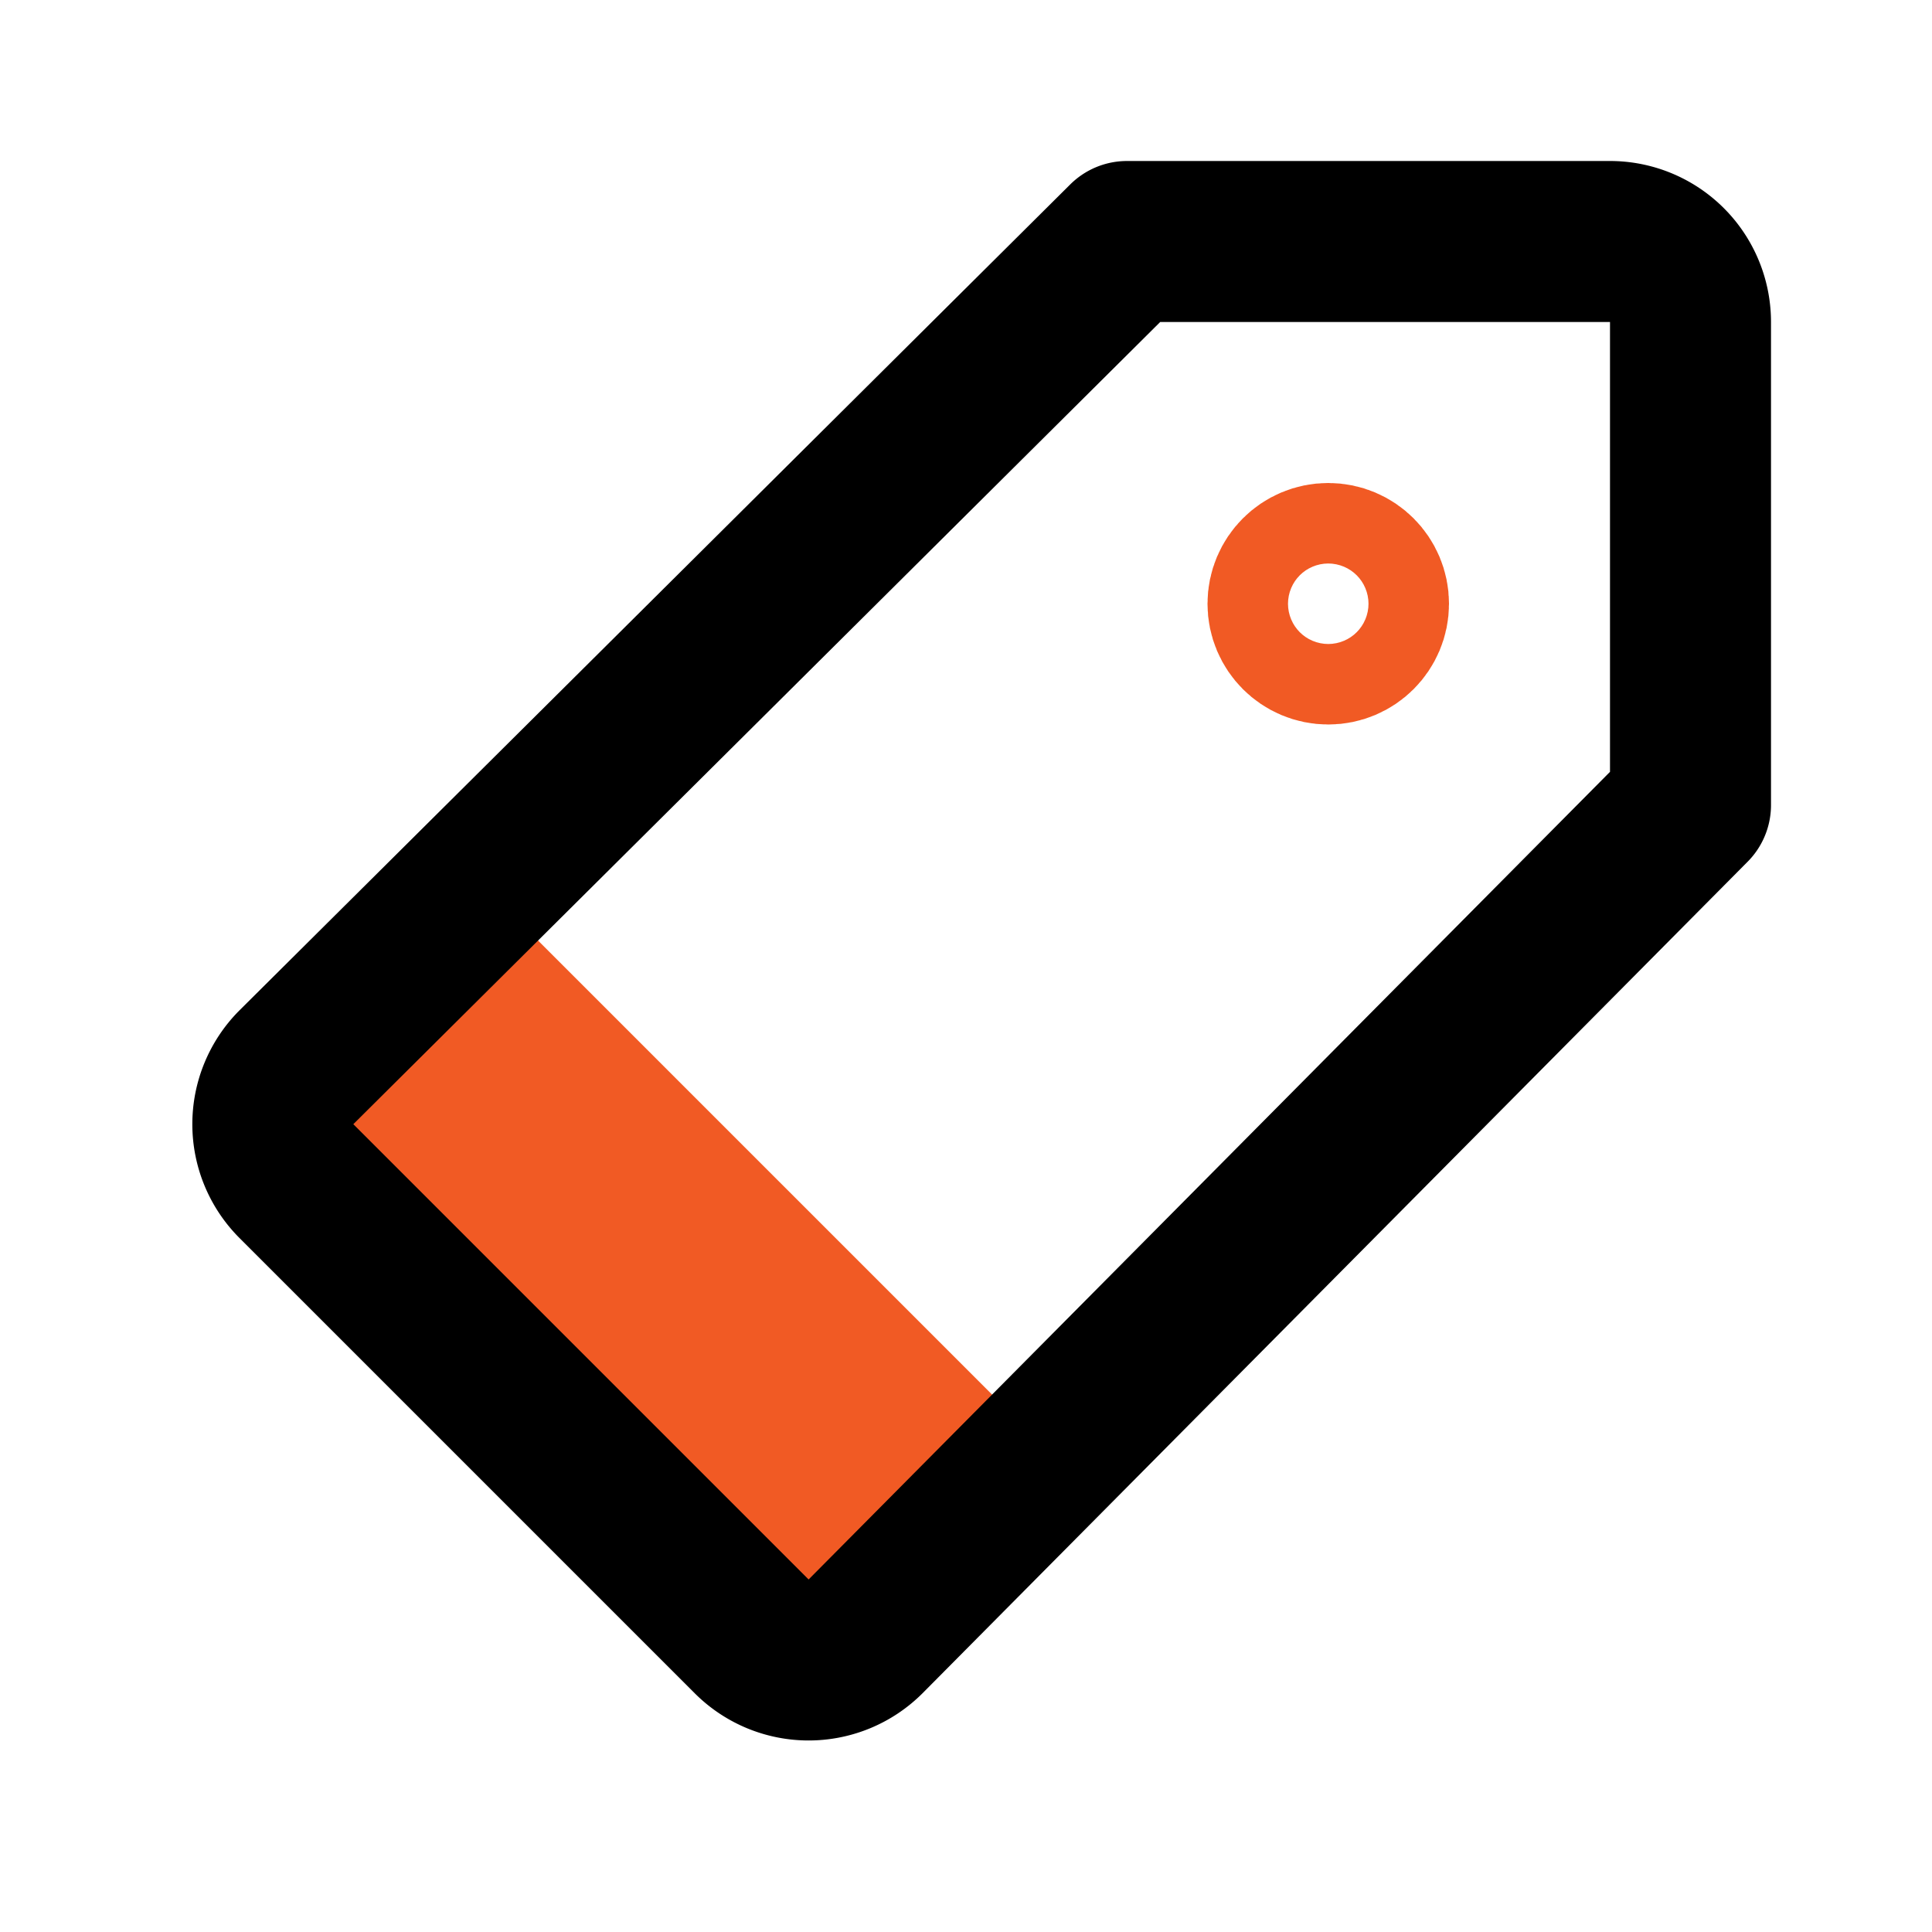
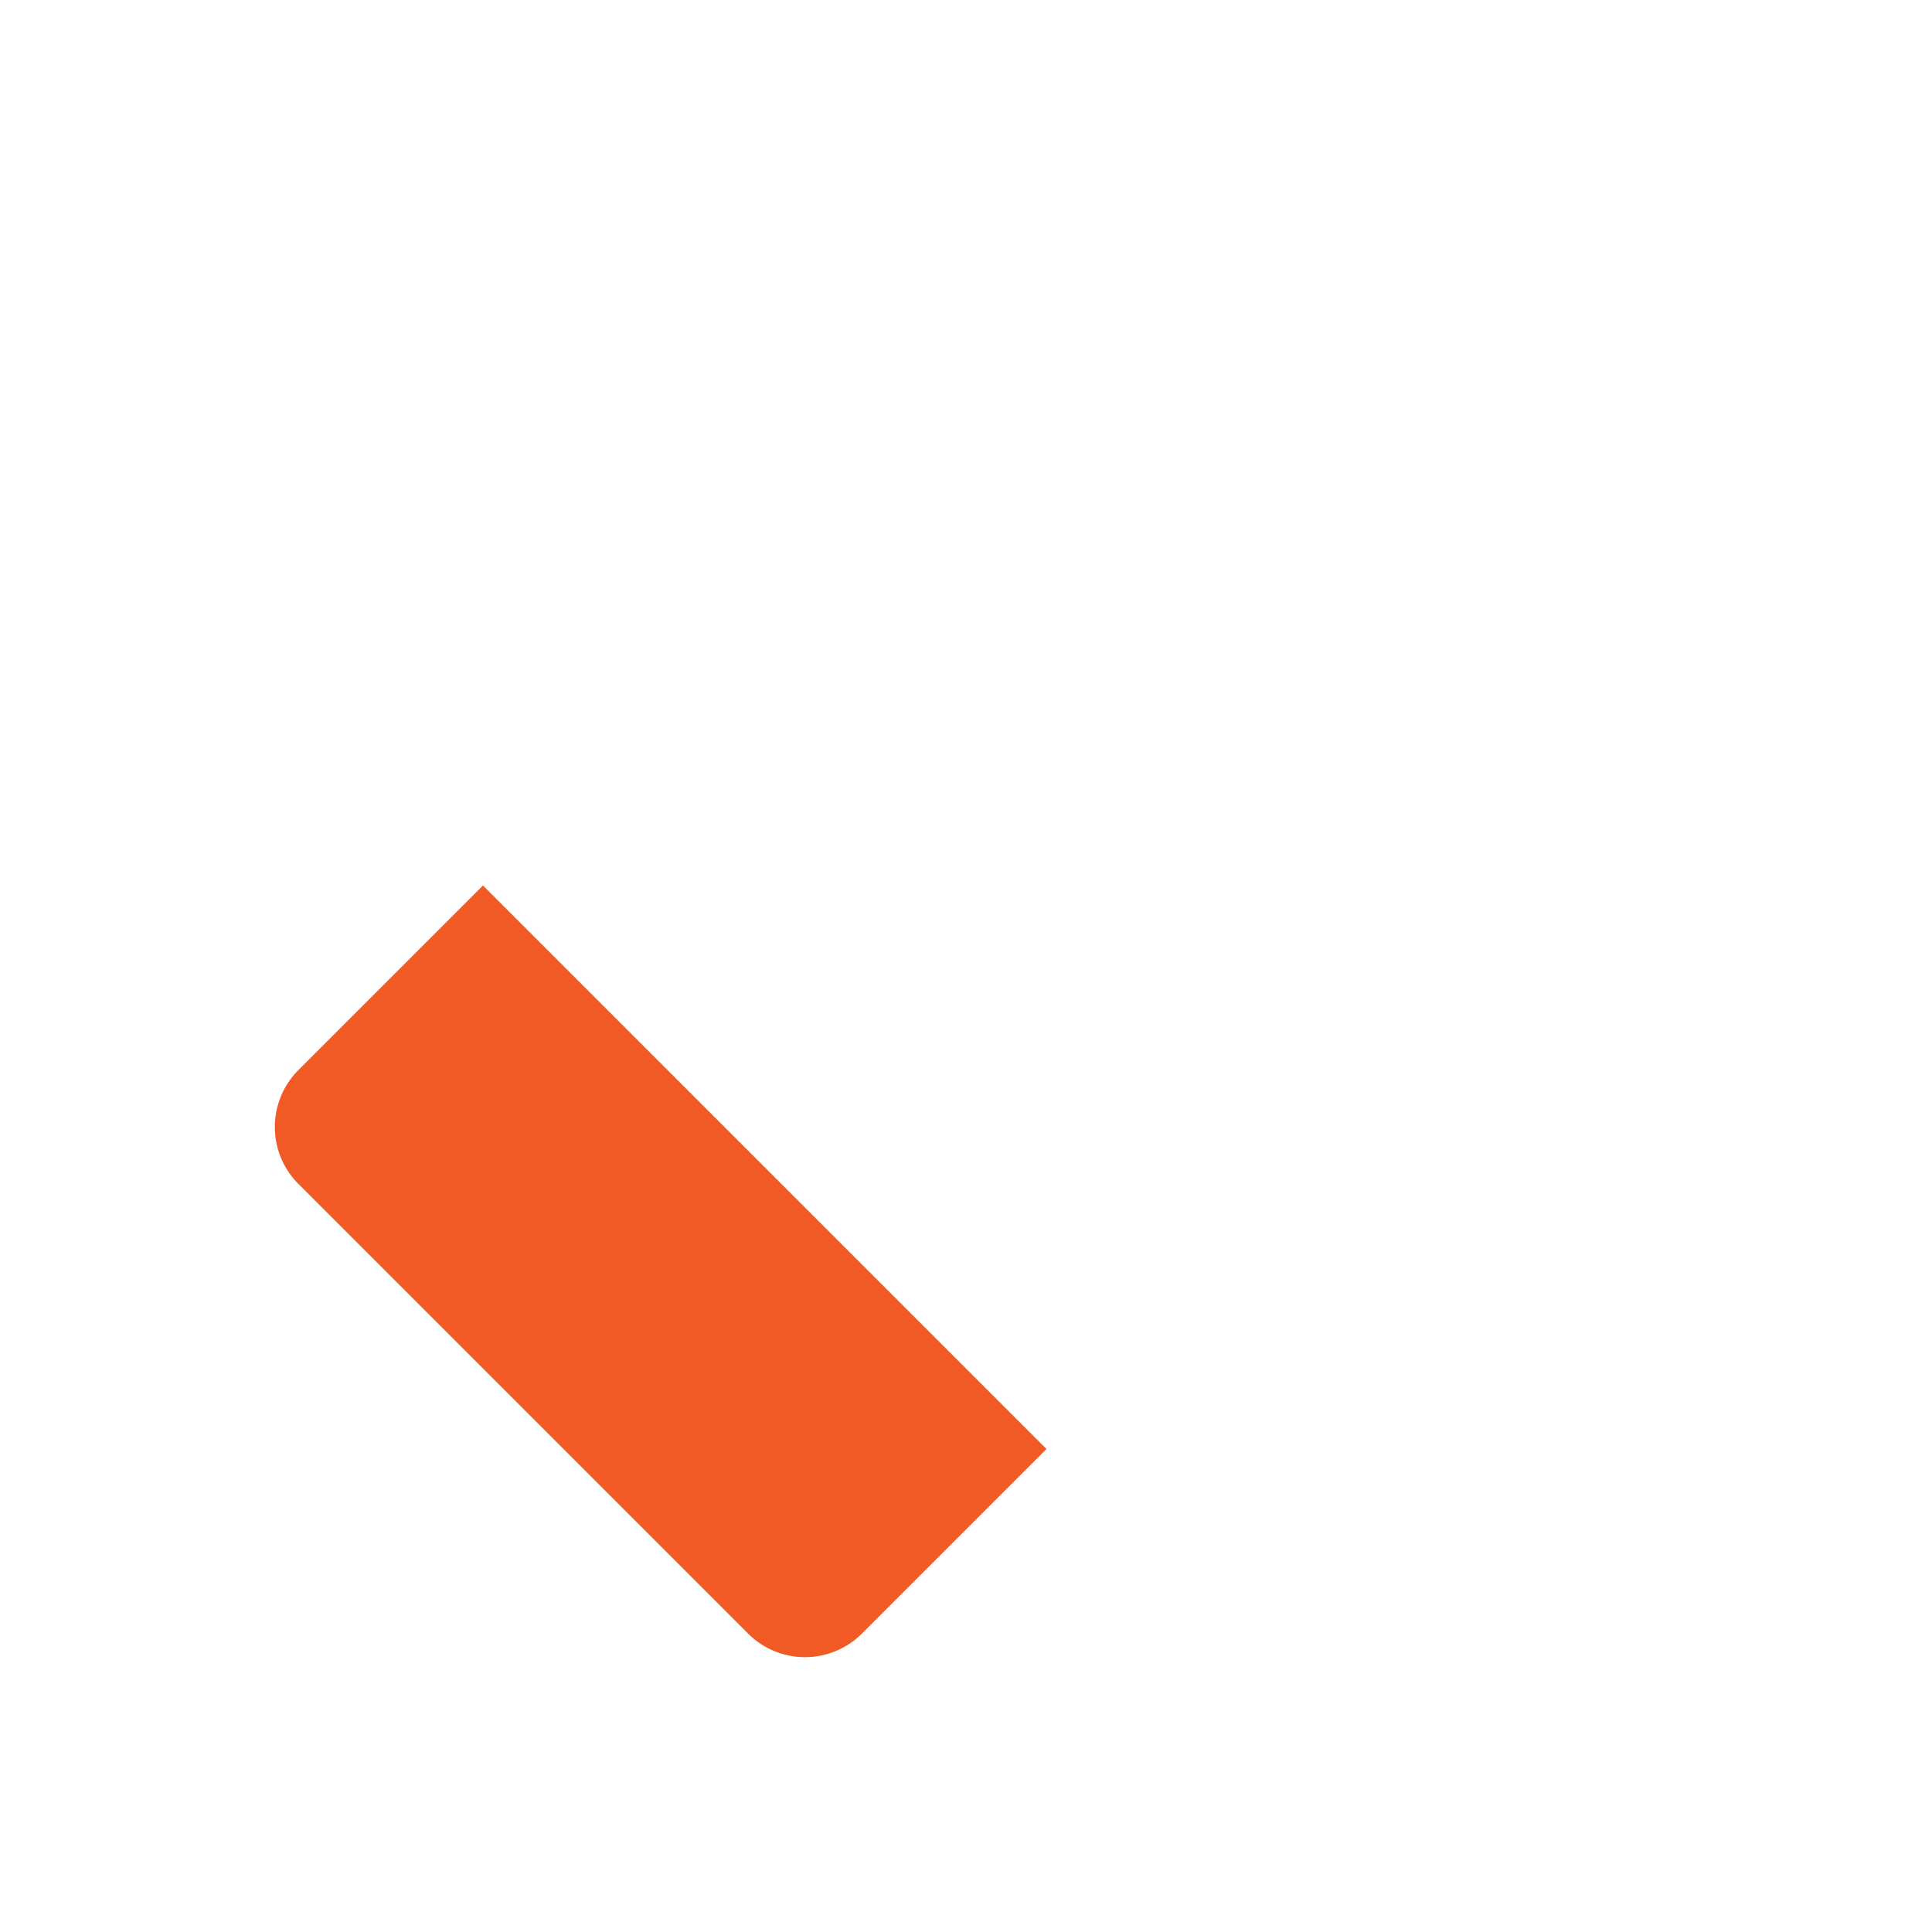
<svg xmlns="http://www.w3.org/2000/svg" width="800px" height="800px" viewBox="0 0 24 24" id="price-tag" class="icon multi-color" fill="#000000">
  <g id="SVGRepo_bgCarrier" stroke-width="0" />
  <g id="SVGRepo_tracerCarrier" stroke-linecap="round" stroke-linejoin="round" />
  <g id="SVGRepo_iconCarrier">
    <title style="stroke-width: 2;">price tag</title>
    <path id="tertiary-fill" d="M6,11l7,7-2.29,2.29a1,1,0,0,1-1.42,0L3.71,14.71a1,1,0,0,1,0-1.42Z" style="fill: #f15a24; stroke-width: 2;" />
-     <path id="primary-stroke" d="M21,10V4a1,1,0,0,0-1-1H14L3.68,13.26a1,1,0,0,0,0,1.41l5.66,5.66a1,1,0,0,0,1.41,0Z" style="fill: none; stroke: #000000; stroke-linecap: round; stroke-linejoin: round; stroke-width: 2;" />
-     <circle id="secondary-stroke" cx="16.5" cy="7.5" r="0.5" style="fill: none; stroke: #f15a24; stroke-linecap: round; stroke-linejoin: round; stroke-width: 2;" />
  </g>
</svg>